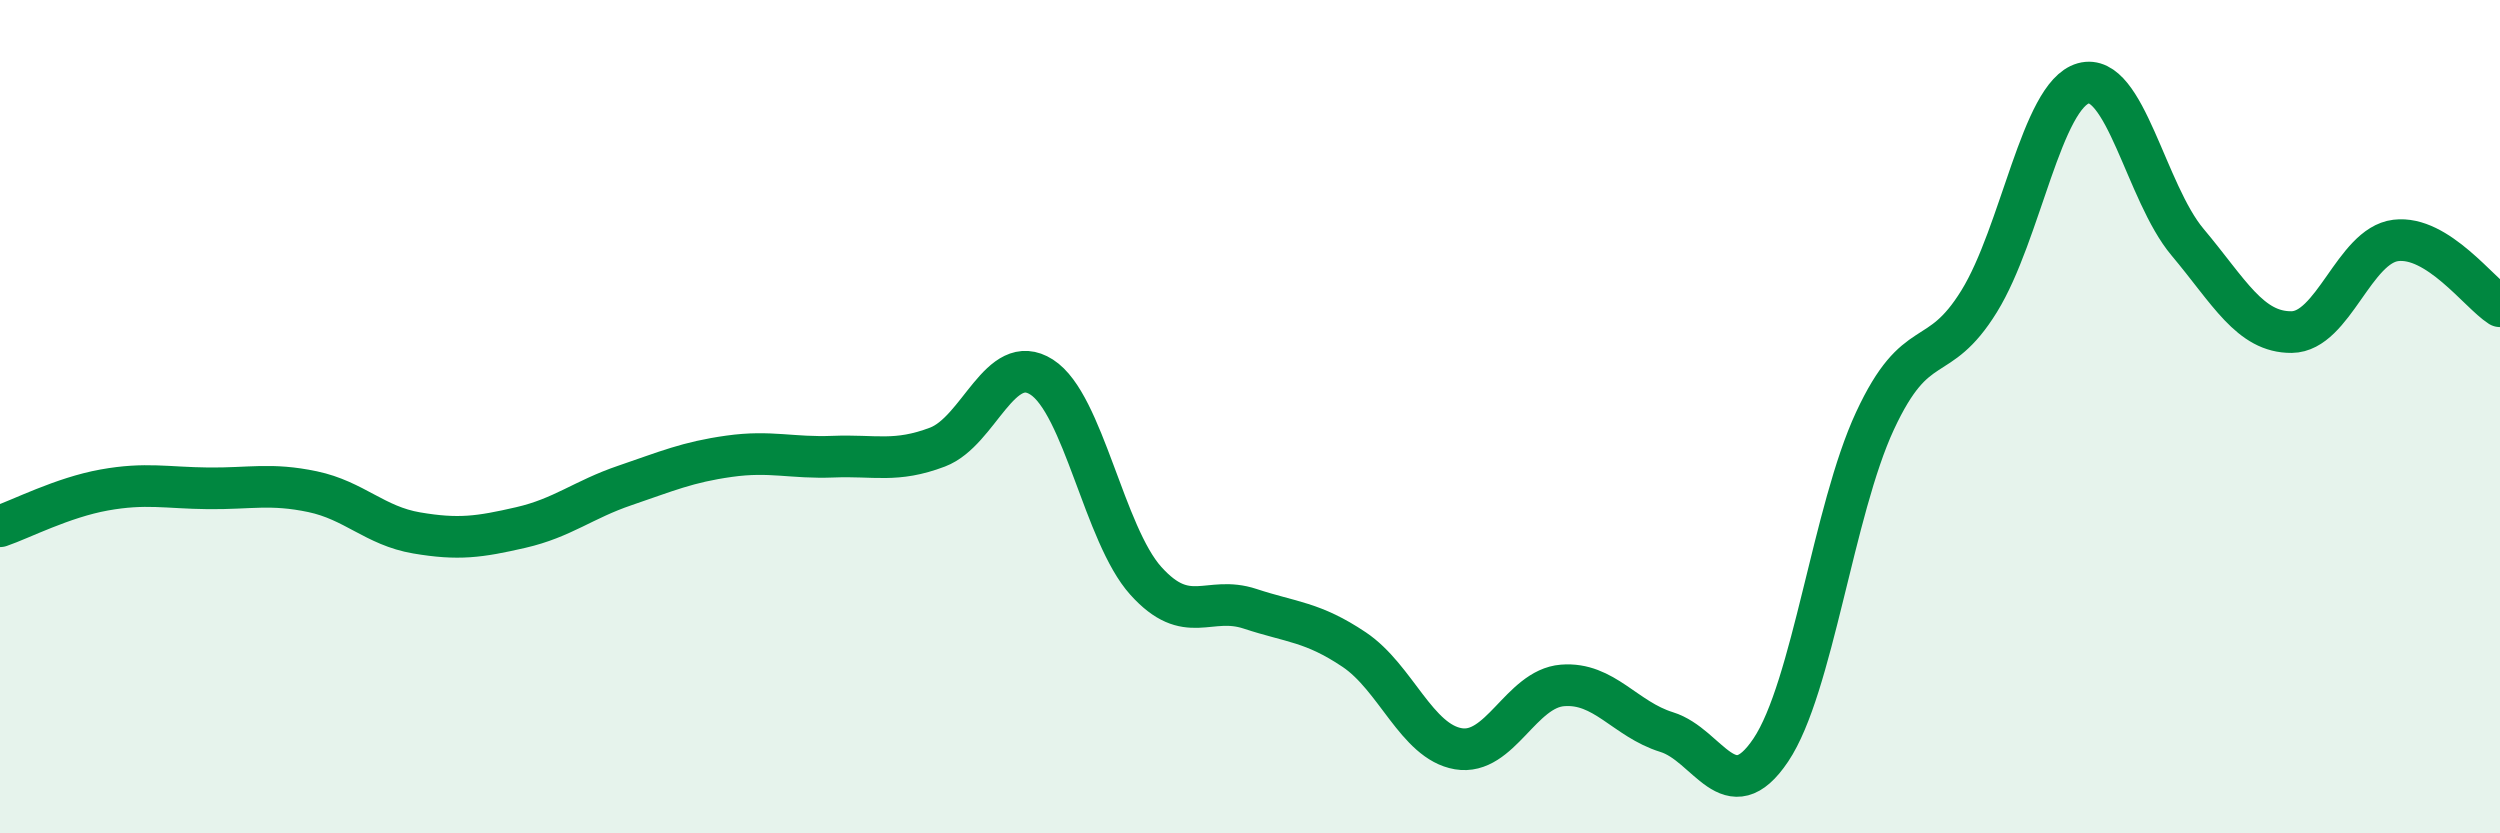
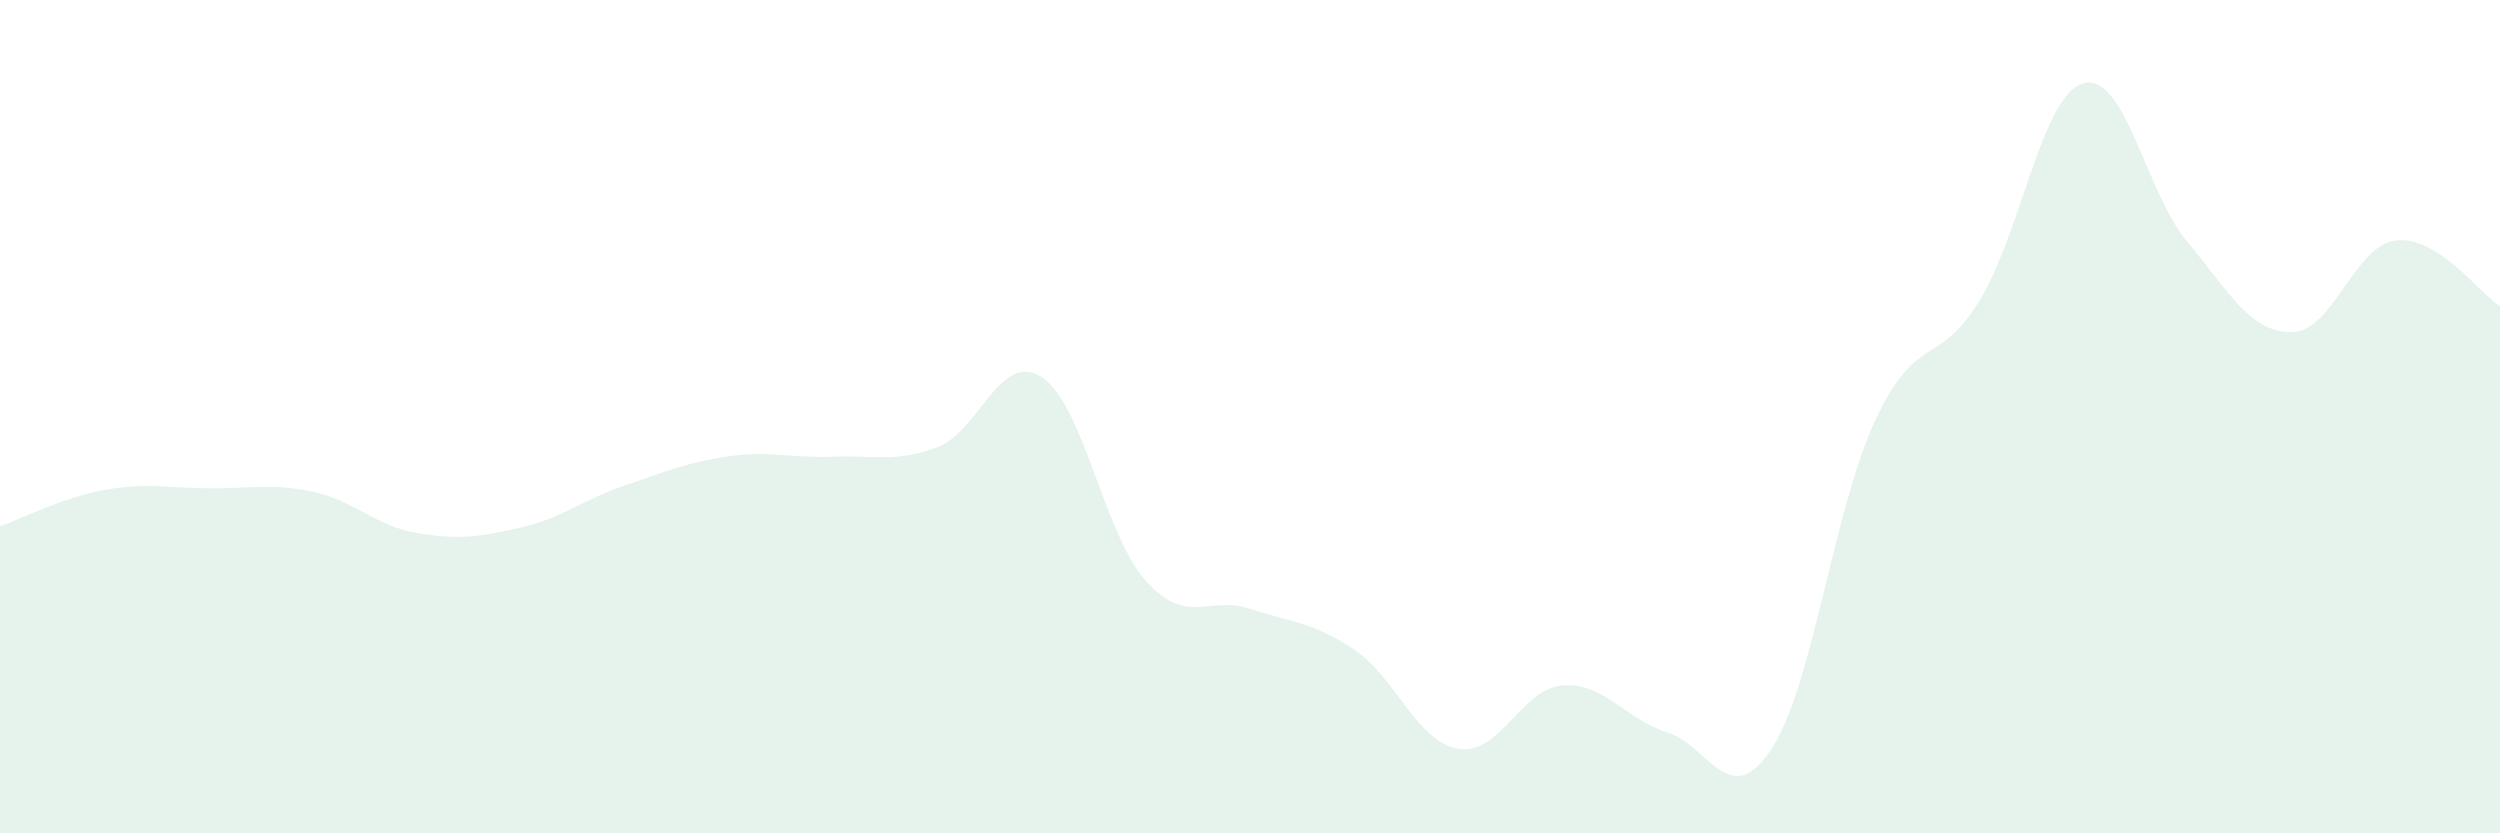
<svg xmlns="http://www.w3.org/2000/svg" width="60" height="20" viewBox="0 0 60 20">
  <path d="M 0,12.63 C 0.5,12.46 1.5,11.94 2.5,11.76 C 3.5,11.58 4,11.71 5,11.72 C 6,11.73 6.5,11.59 7.5,11.8 C 8.5,12.01 9,12.62 10,12.79 C 11,12.96 11.5,12.89 12.5,12.66 C 13.5,12.43 14,11.99 15,11.65 C 16,11.31 16.5,11.09 17.5,10.95 C 18.5,10.81 19,11 20,10.96 C 21,10.92 21.5,11.11 22.5,10.73 C 23.5,10.35 24,8.41 25,9.05 C 26,9.69 26.5,12.83 27.5,13.94 C 28.5,15.05 29,14.28 30,14.61 C 31,14.94 31.5,14.92 32.5,15.59 C 33.5,16.26 34,17.8 35,17.97 C 36,18.14 36.5,16.53 37.5,16.45 C 38.5,16.37 39,17.26 40,17.57 C 41,17.88 41.5,19.49 42.5,18 C 43.5,16.51 44,12.25 45,10.1 C 46,7.95 46.5,8.85 47.5,7.23 C 48.5,5.61 49,2.28 50,2 C 51,1.72 51.5,4.62 52.5,5.81 C 53.5,7 54,7.98 55,7.97 C 56,7.96 56.5,5.89 57.5,5.77 C 58.5,5.65 59.5,7.03 60,7.35L60 20L0 20Z" fill="#008740" opacity="0.1" stroke-linecap="round" stroke-linejoin="round" />
-   <path d="M 0,12.63 C 0.5,12.46 1.5,11.94 2.5,11.76 C 3.5,11.58 4,11.71 5,11.72 C 6,11.73 6.5,11.59 7.5,11.8 C 8.5,12.01 9,12.62 10,12.79 C 11,12.96 11.5,12.89 12.5,12.66 C 13.5,12.43 14,11.99 15,11.65 C 16,11.31 16.5,11.09 17.5,10.95 C 18.5,10.81 19,11 20,10.96 C 21,10.92 21.5,11.11 22.5,10.73 C 23.5,10.35 24,8.41 25,9.05 C 26,9.69 26.5,12.83 27.5,13.94 C 28.5,15.05 29,14.28 30,14.61 C 31,14.94 31.5,14.92 32.5,15.59 C 33.5,16.26 34,17.8 35,17.97 C 36,18.14 36.5,16.53 37.5,16.45 C 38.5,16.37 39,17.26 40,17.57 C 41,17.88 41.5,19.49 42.5,18 C 43.5,16.51 44,12.25 45,10.1 C 46,7.95 46.5,8.85 47.5,7.23 C 48.5,5.61 49,2.28 50,2 C 51,1.72 51.5,4.62 52.5,5.81 C 53.5,7 54,7.98 55,7.97 C 56,7.96 56.5,5.89 57.5,5.77 C 58.5,5.65 59.5,7.03 60,7.35" stroke="#008740" stroke-width="1" fill="none" stroke-linecap="round" stroke-linejoin="round" />
</svg>